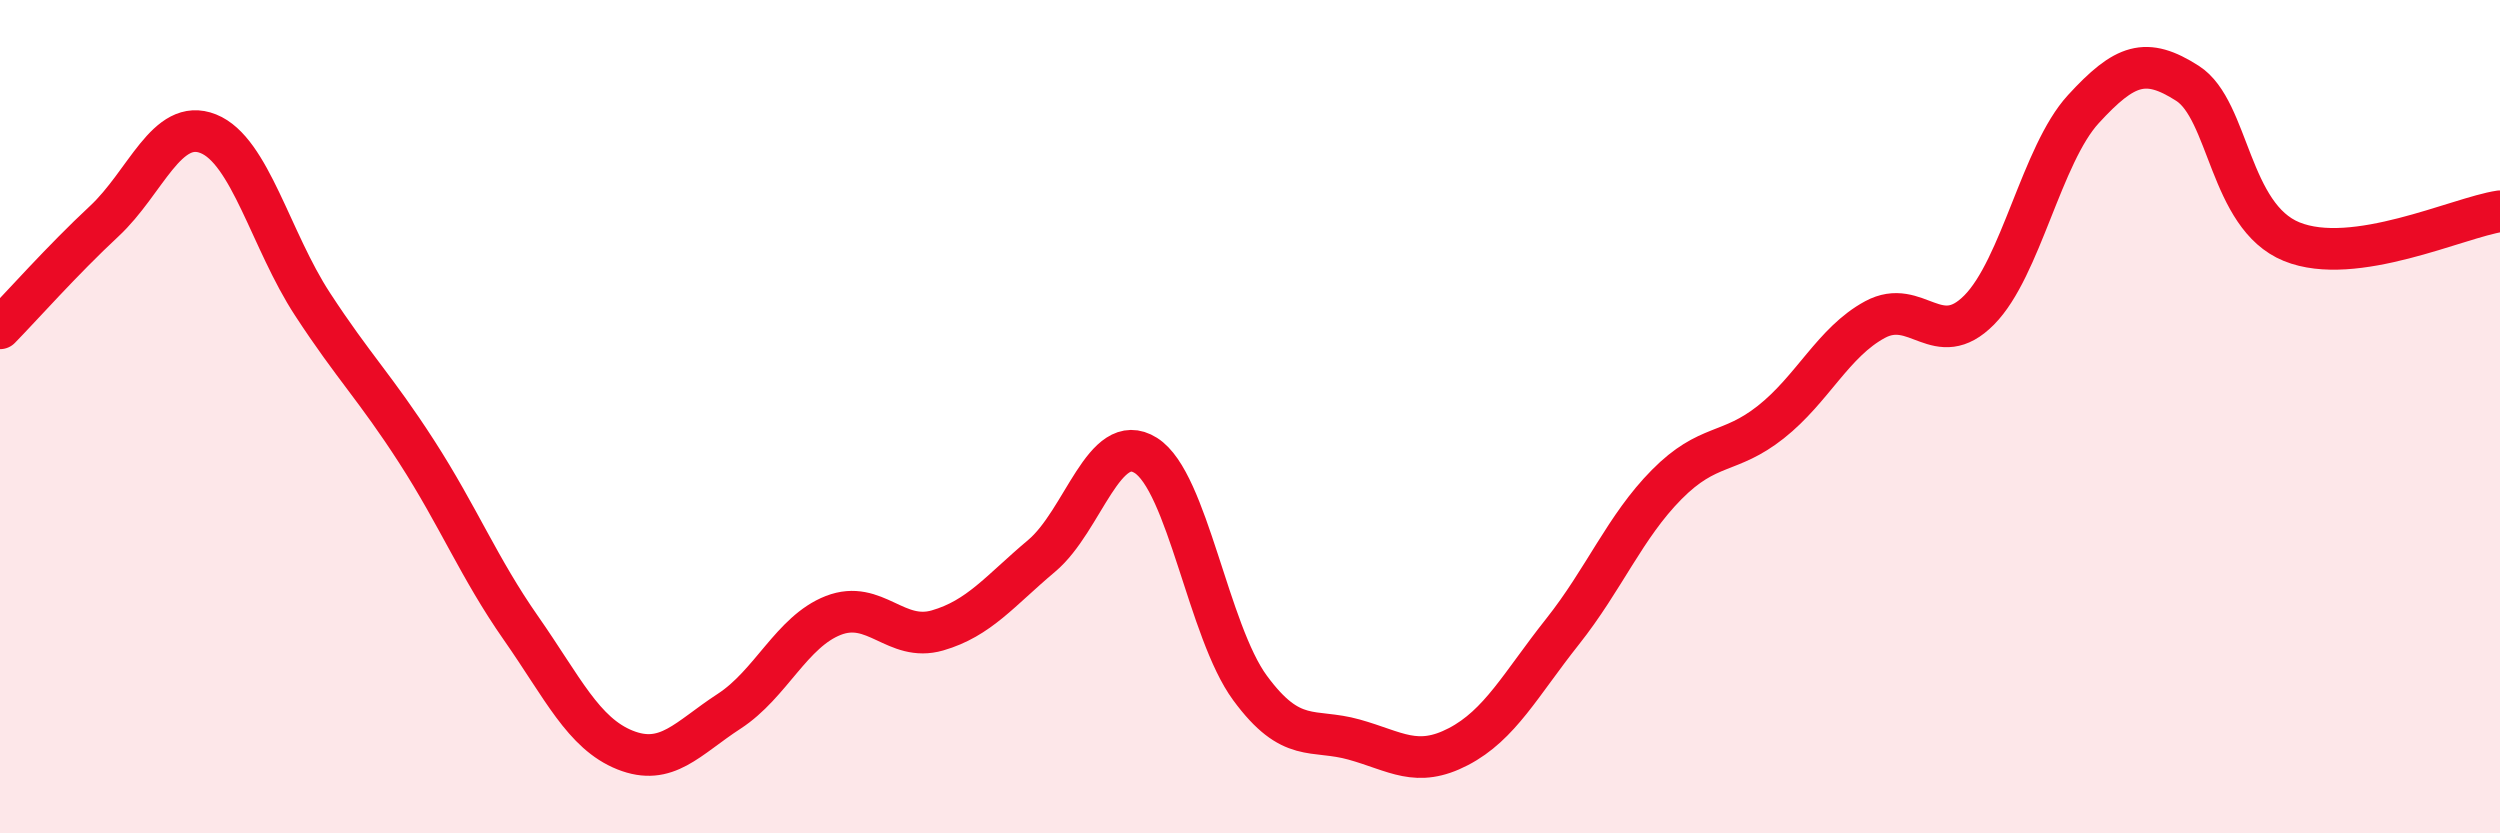
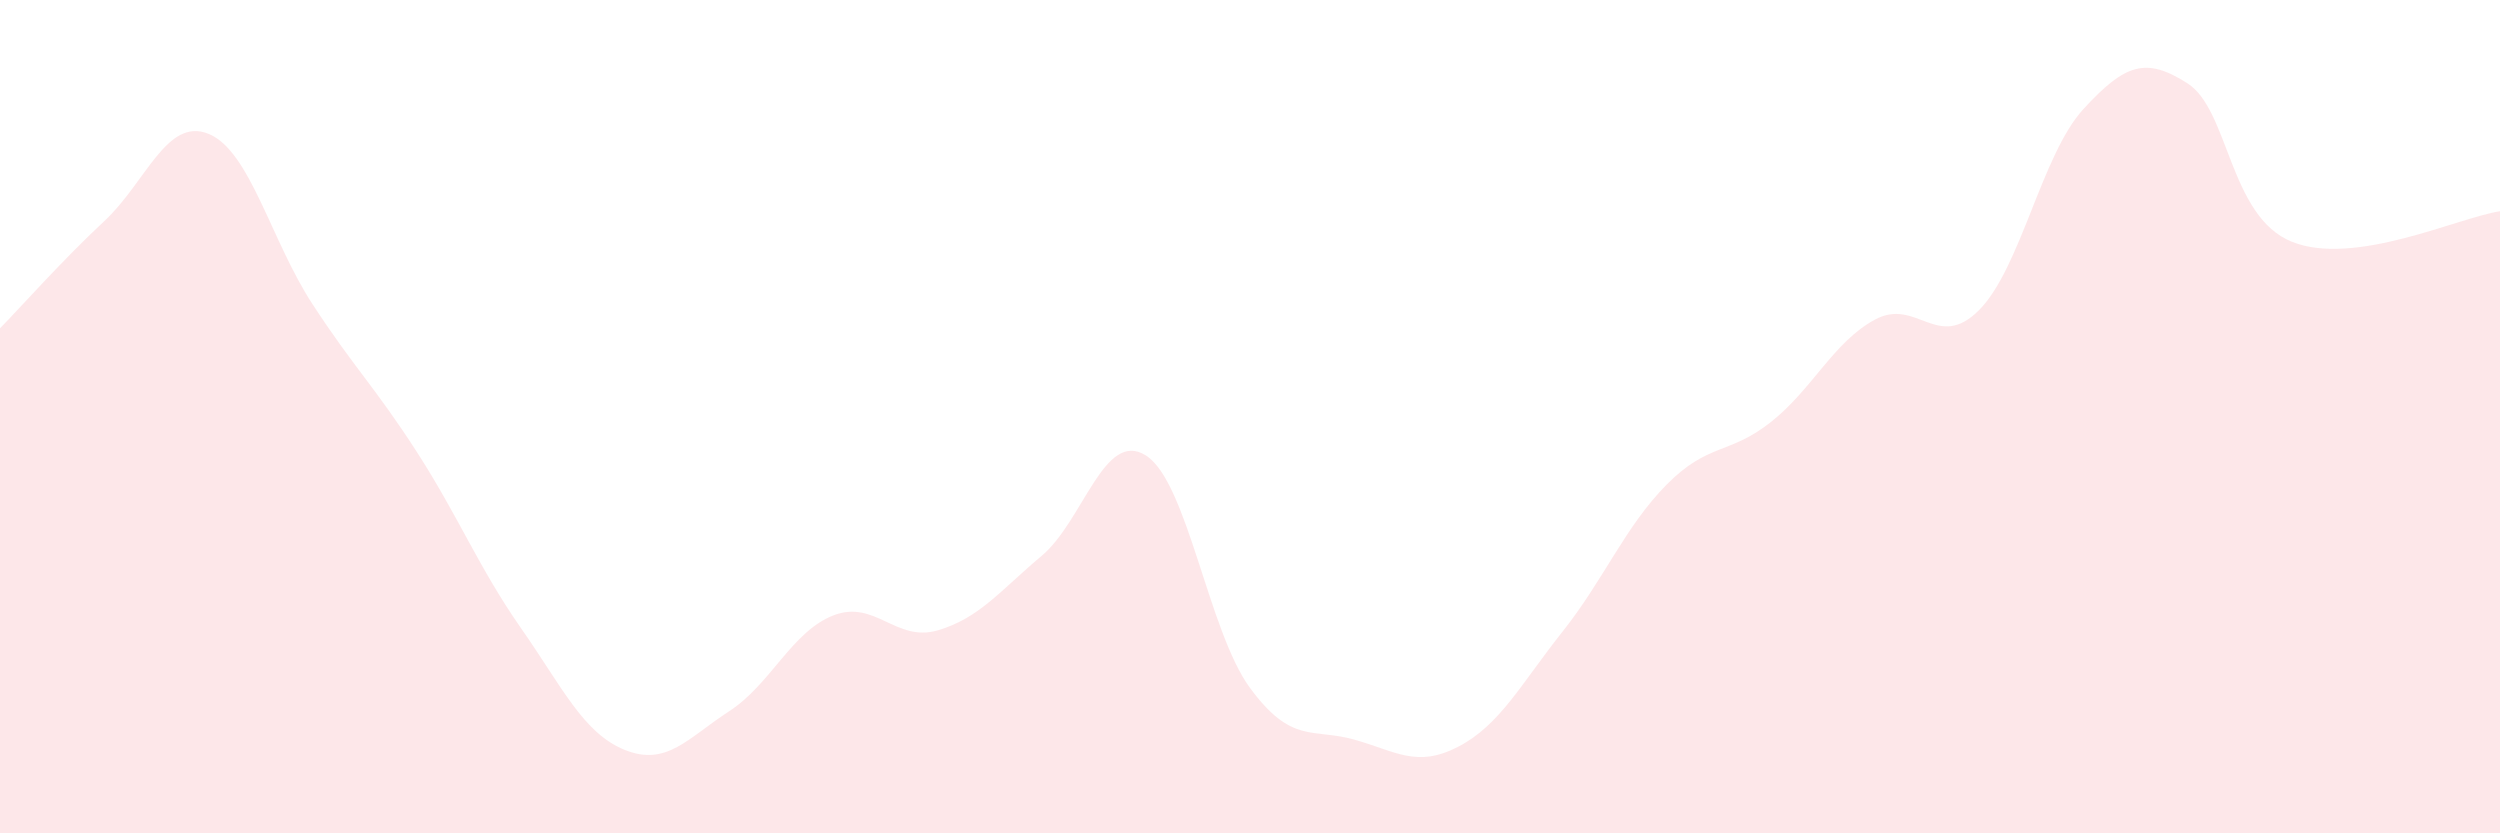
<svg xmlns="http://www.w3.org/2000/svg" width="60" height="20" viewBox="0 0 60 20">
  <path d="M 0,7.88 C 0.5,7.37 1.5,6.24 2.5,5.31 C 3.5,4.38 4,2.81 5,3.21 C 6,3.61 6.5,5.77 7.5,7.3 C 8.5,8.83 9,9.29 10,10.84 C 11,12.39 11.5,13.64 12.5,15.07 C 13.5,16.5 14,17.6 15,18 C 16,18.4 16.5,17.72 17.5,17.07 C 18.5,16.42 19,15.16 20,14.77 C 21,14.38 21.5,15.42 22.5,15.13 C 23.5,14.84 24,14.18 25,13.34 C 26,12.5 26.5,10.3 27.5,10.93 C 28.5,11.56 29,15.15 30,16.51 C 31,17.87 31.5,17.47 32.5,17.75 C 33.5,18.03 34,18.44 35,17.92 C 36,17.4 36.5,16.42 37.5,15.16 C 38.5,13.9 39,12.64 40,11.63 C 41,10.62 41.5,10.92 42.5,10.13 C 43.5,9.34 44,8.21 45,7.67 C 46,7.13 46.5,8.45 47.5,7.44 C 48.5,6.43 49,3.71 50,2.62 C 51,1.53 51.5,1.36 52.5,2 C 53.5,2.64 53.5,5.19 55,5.8 C 56.5,6.41 59,5.22 60,5.07L60 20L0 20Z" fill="#EB0A25" opacity="0.1" stroke-linecap="round" stroke-linejoin="round" />
-   <path d="M 0,7.88 C 0.5,7.37 1.5,6.24 2.5,5.31 C 3.5,4.38 4,2.81 5,3.21 C 6,3.61 6.5,5.77 7.5,7.3 C 8.5,8.83 9,9.29 10,10.84 C 11,12.39 11.5,13.64 12.5,15.07 C 13.5,16.5 14,17.6 15,18 C 16,18.4 16.5,17.72 17.5,17.07 C 18.5,16.42 19,15.16 20,14.77 C 21,14.38 21.5,15.42 22.5,15.13 C 23.5,14.84 24,14.18 25,13.34 C 26,12.5 26.5,10.3 27.5,10.93 C 28.5,11.56 29,15.15 30,16.51 C 31,17.87 31.5,17.47 32.5,17.75 C 33.5,18.03 34,18.44 35,17.92 C 36,17.4 36.5,16.42 37.5,15.16 C 38.5,13.9 39,12.64 40,11.63 C 41,10.62 41.5,10.92 42.5,10.13 C 43.5,9.34 44,8.21 45,7.67 C 46,7.13 46.5,8.45 47.5,7.44 C 48.5,6.43 49,3.71 50,2.62 C 51,1.53 51.5,1.36 52.5,2 C 53.5,2.64 53.5,5.19 55,5.8 C 56.5,6.41 59,5.22 60,5.07" stroke="#EB0A25" stroke-width="1" fill="none" stroke-linecap="round" stroke-linejoin="round" />
</svg>